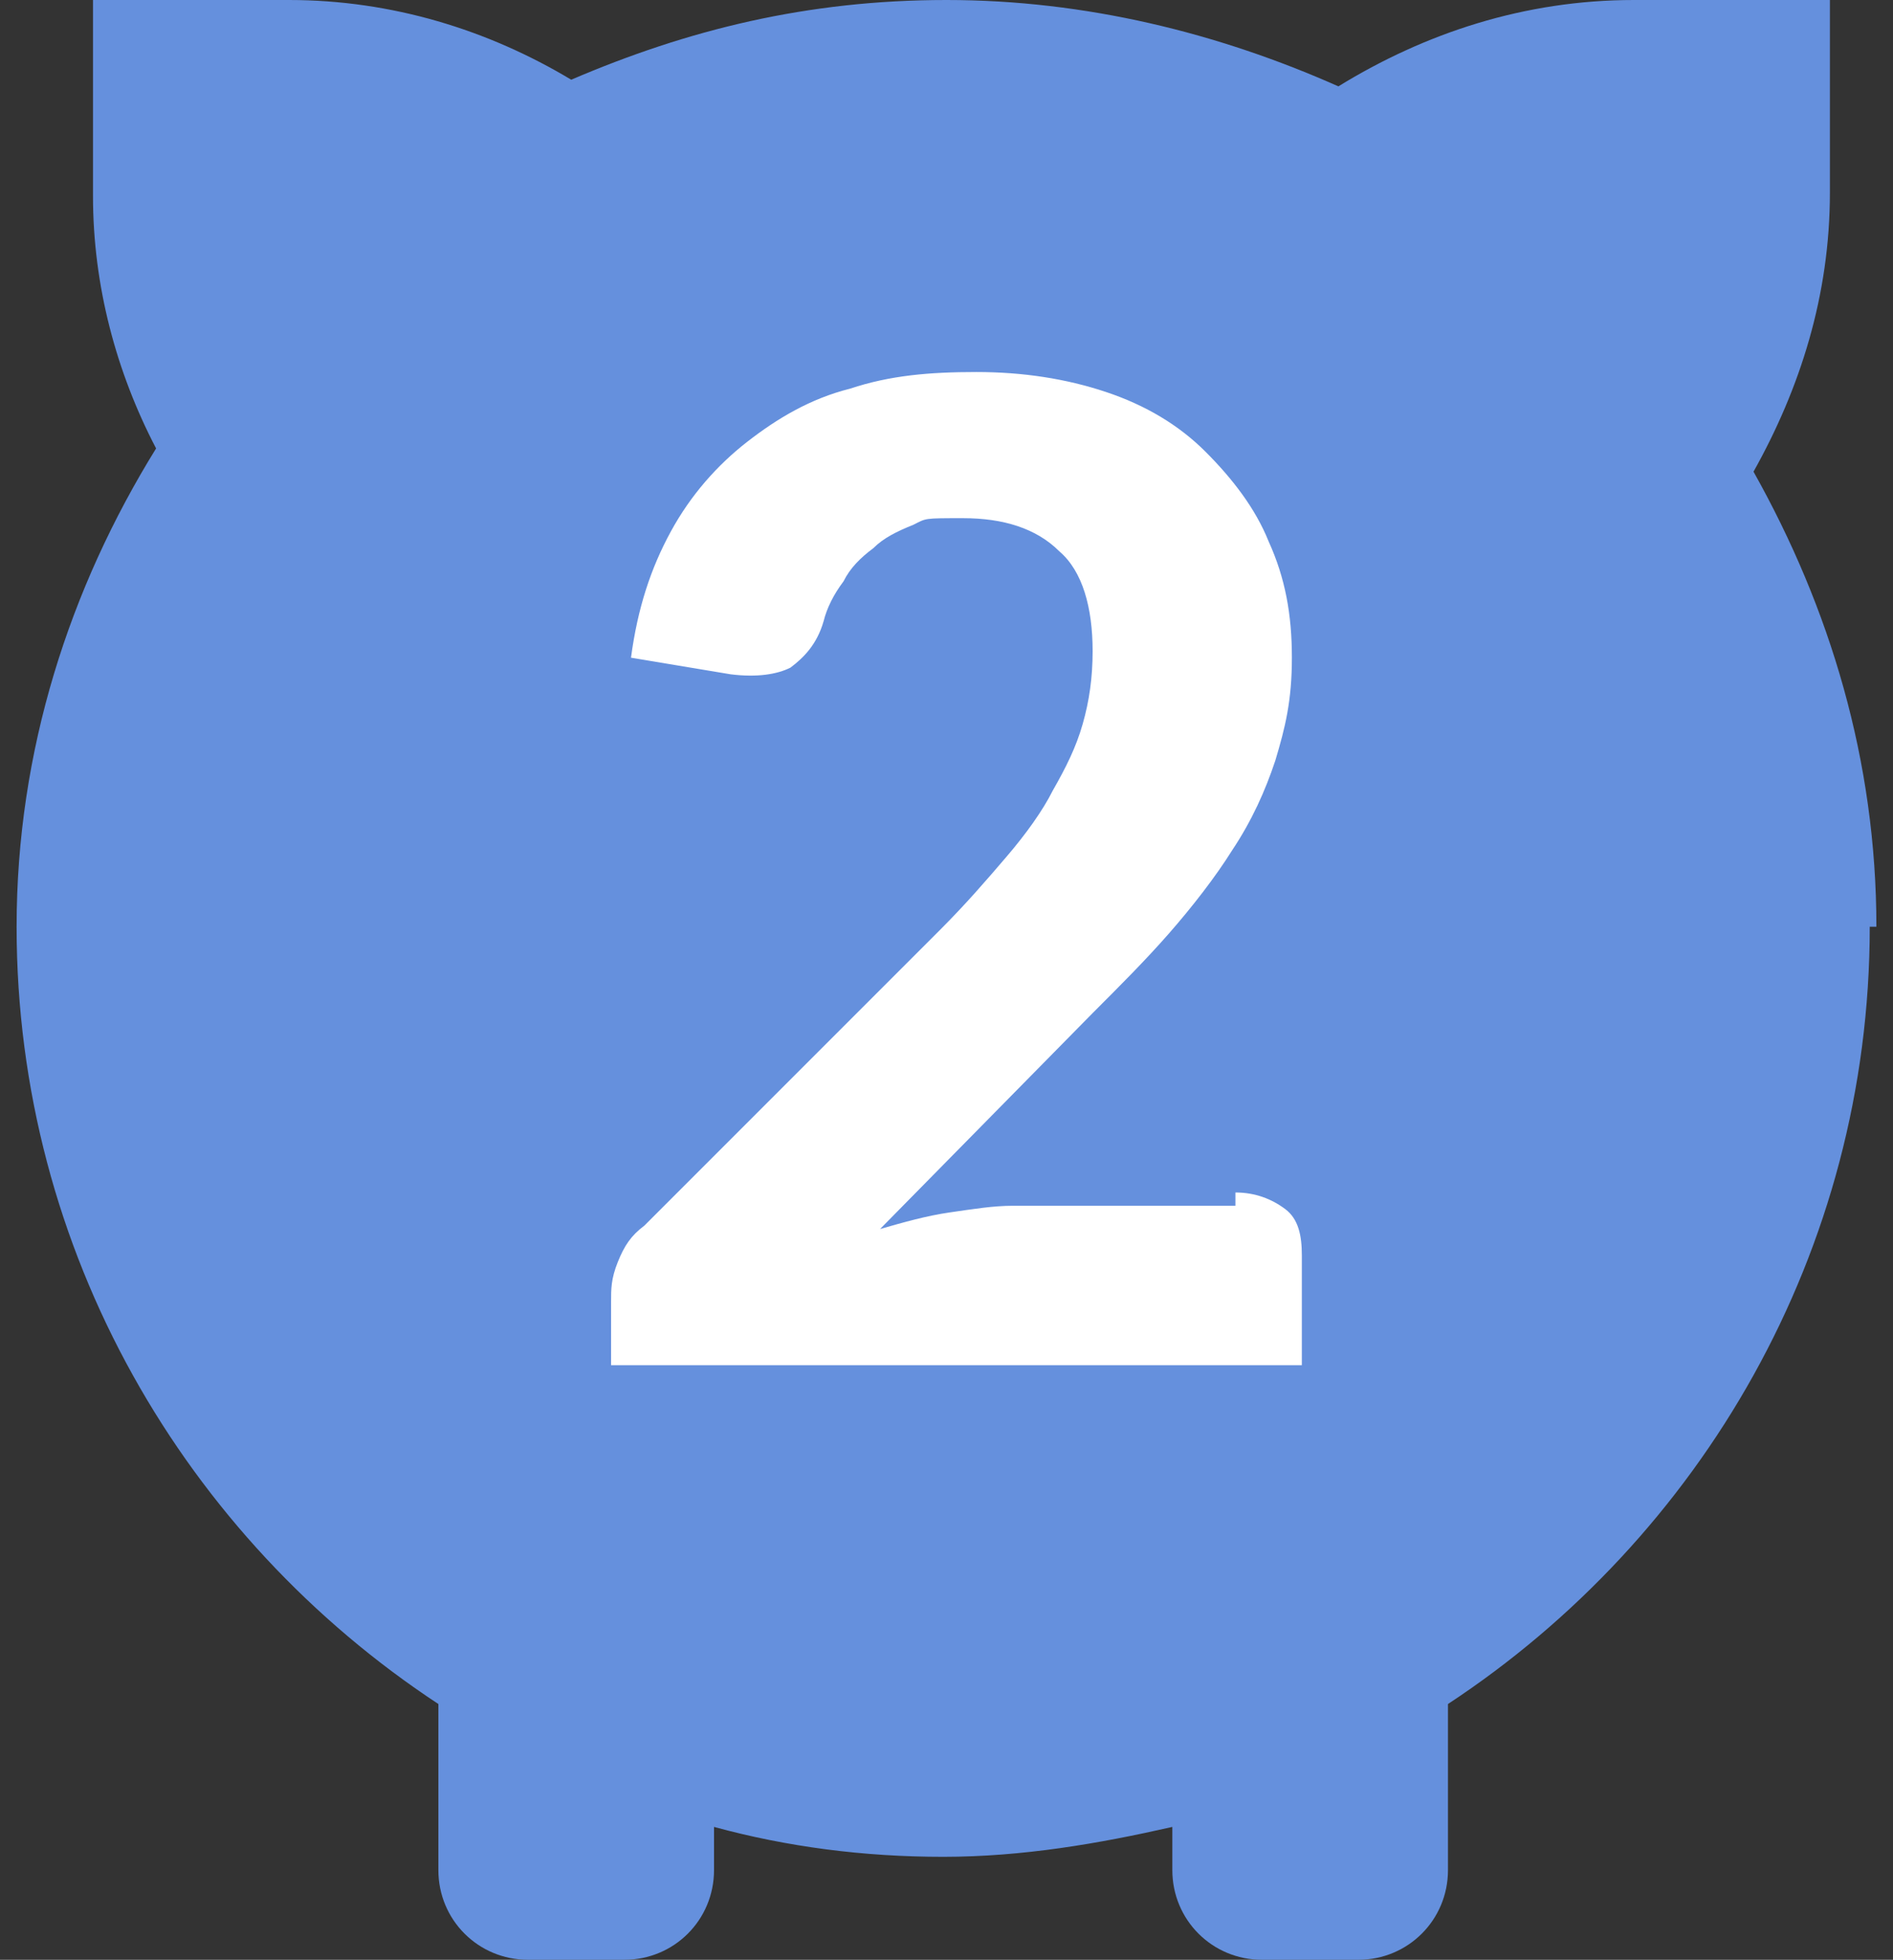
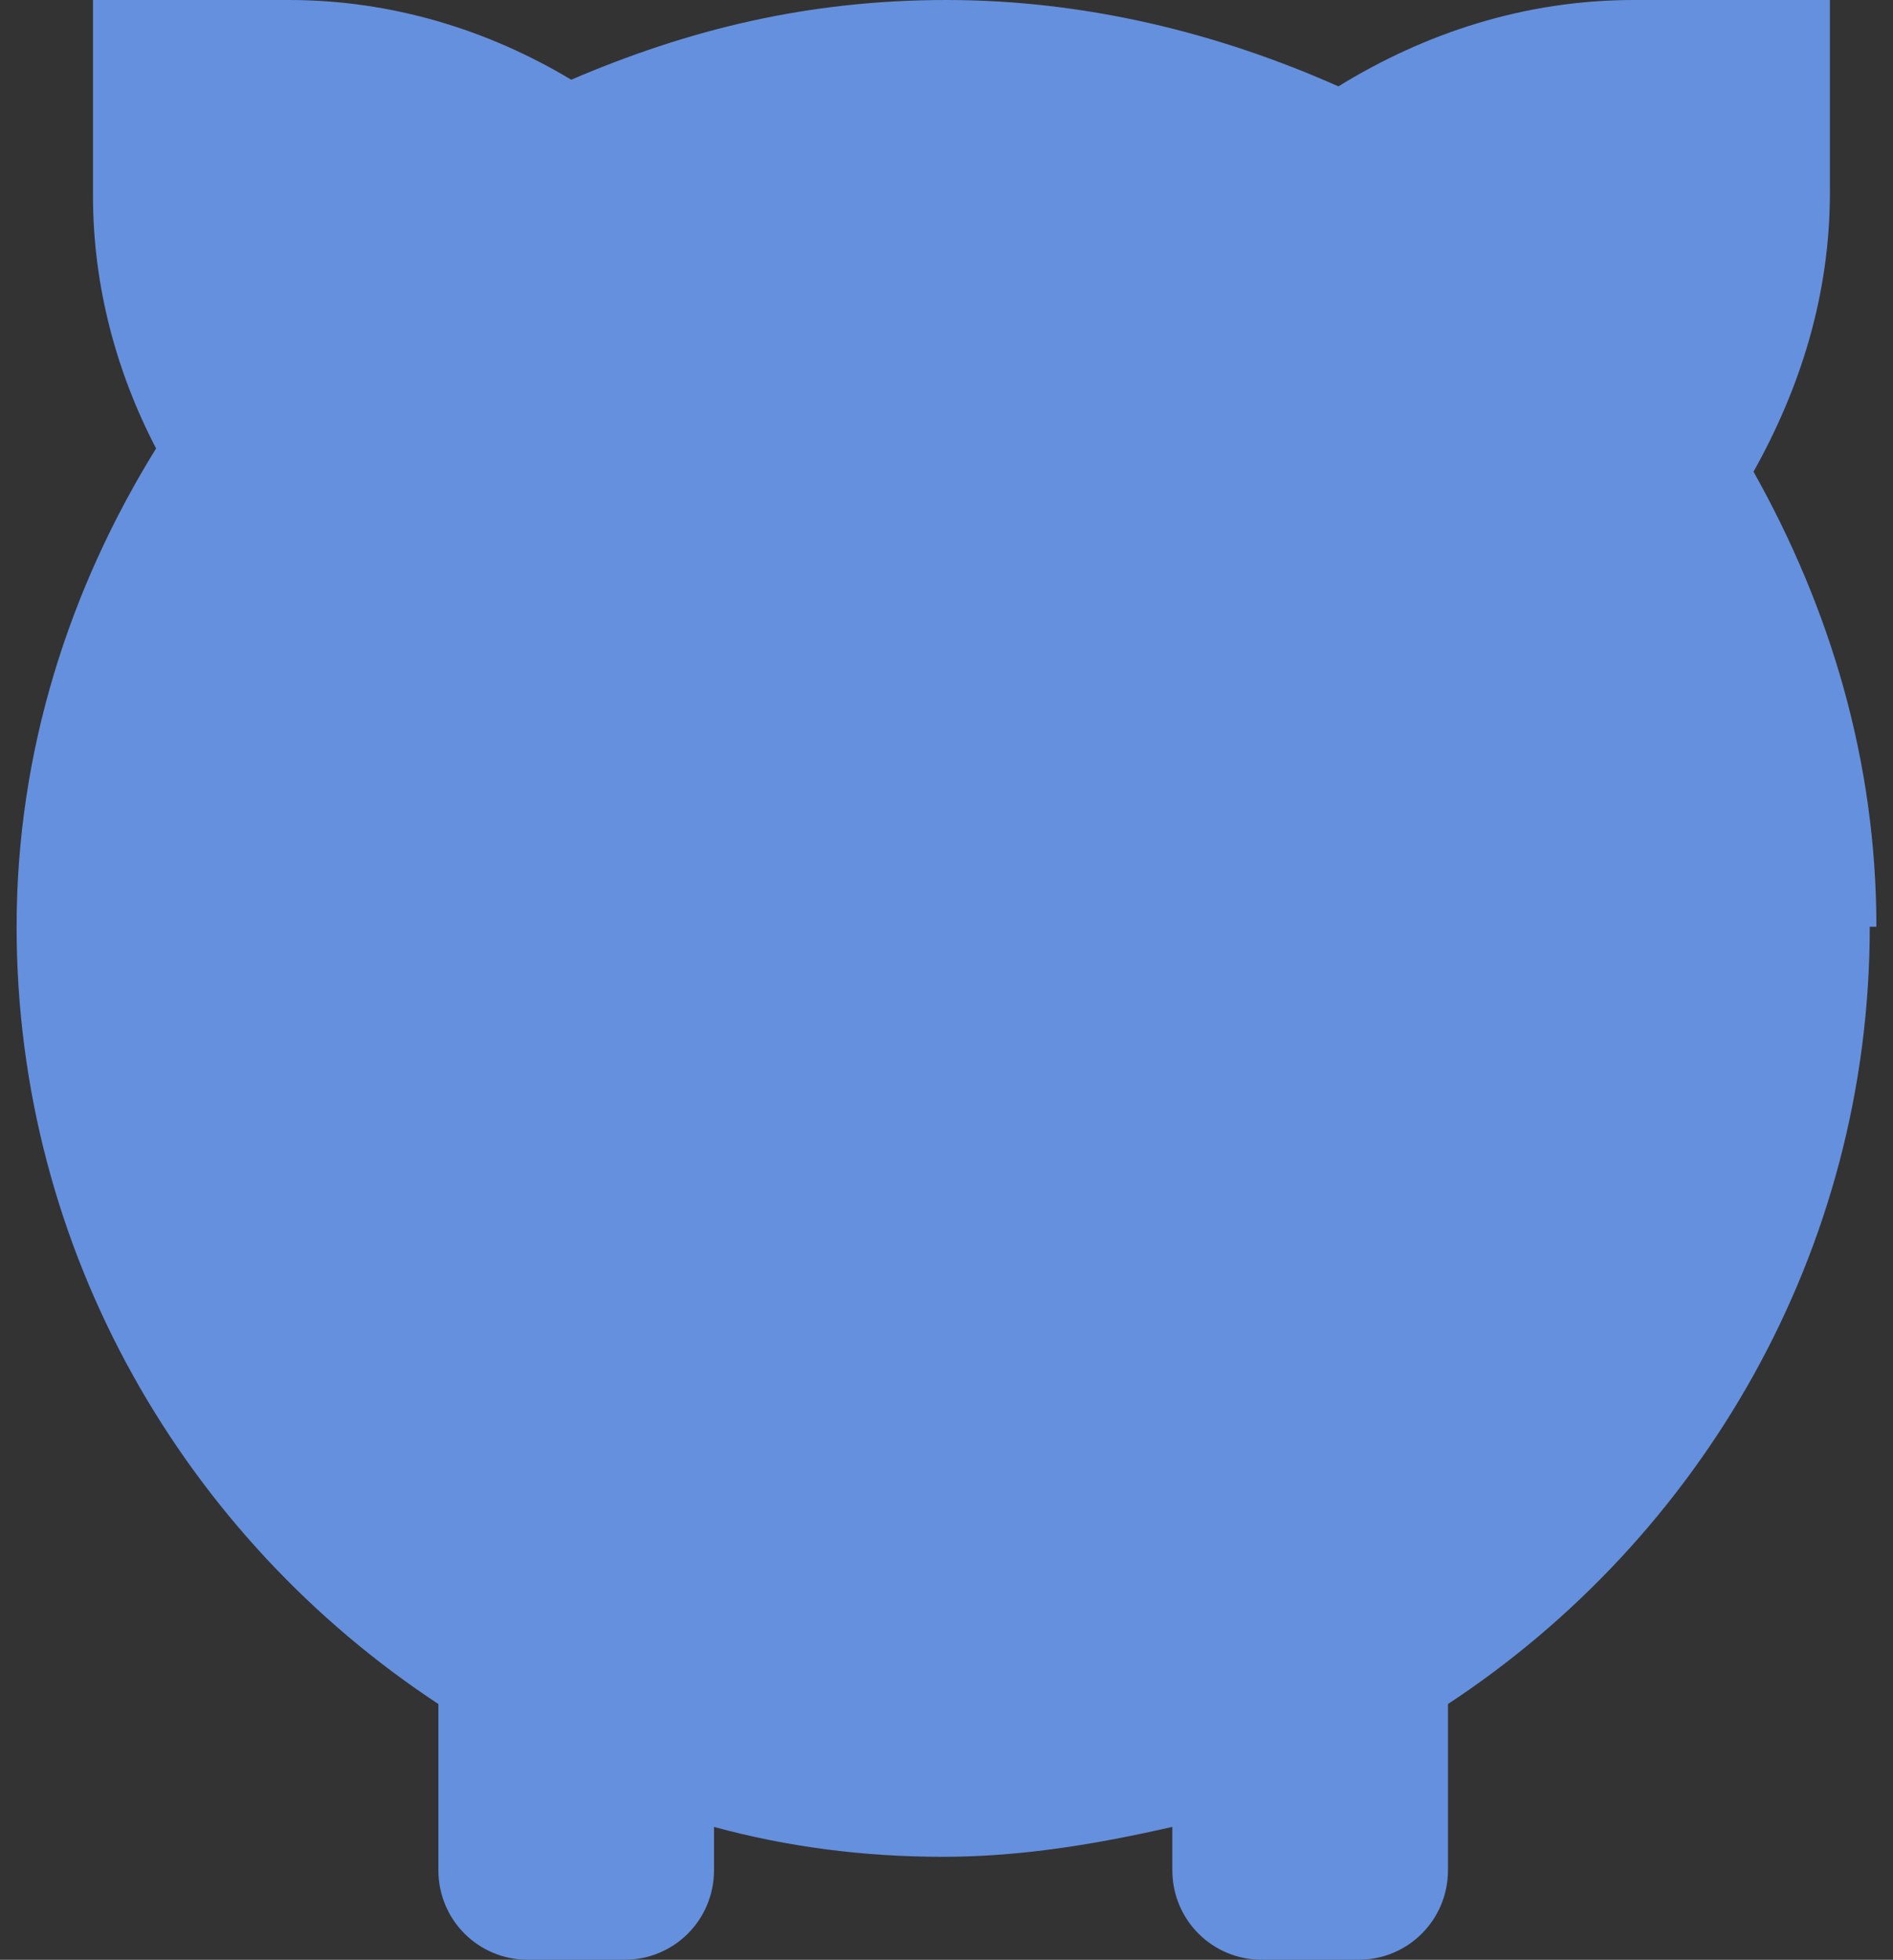
<svg xmlns="http://www.w3.org/2000/svg" version="1.1" viewBox="0 0 57 59">
  <rect x="0" y="0" width="57" height="59" fill="#333333" stroke="none" />
  <defs>
    <style> .cls-1 { fill: #6590dd; } .cls-2 { isolation: isolate; } .cls-3 { fill: #fff; } </style>
  </defs>
  <g>
    <g id="Layer_1">
      <g id="Layer_1-2" data-name="Layer_1">
        <g id="Layer_1-2">
          <path class="cls-1" d="M56.5,27.9c0-5-1.4-9.6-3.7-13.7,1.4-2.5,2.3-5.3,2.3-8.4V0h-5.9c-3.3,0-6.3,1-8.9,2.6-3.6-1.6-7.6-2.6-11.8-2.6s-7.8.9-11.3,2.4C14.7.9,11.8,0,8.7,0H2.8v5.9c0,2.7.7,5.3,1.9,7.6C2.1,17.7.5,22.6.5,27.9c0,9.8,5.1,18.4,12.7,23.4v5c0,1.5,1.2,2.7,2.7,2.7h2.9c1.5,0,2.7-1.2,2.7-2.7v-1.3c2.2.6,4.5.9,6.9.9s4.7-.4,6.9-.9v1.3c0,1.5,1.2,2.7,2.7,2.7h2.9c1.5,0,2.7-1.2,2.7-2.7v-5c7.6-5,12.7-13.6,12.7-23.4,0,0,.2,0,.2,0Z" />
        </g>
        <g class="cls-2">
          <g class="cls-2">
-             <path class="cls-3" d="M37.2,35.9c.6,0,1.1.2,1.5.5.4.3.5.8.5,1.4v3.3h-20.8v-1.9c0-.4,0-.7.2-1.2s.4-.8.8-1.1l8.9-8.9c.8-.8,1.4-1.5,2-2.2s1.1-1.4,1.4-2c.4-.7.7-1.3.9-2s.3-1.4.3-2.2c0-1.3-.3-2.4-1-3-.7-.7-1.7-1-2.9-1s-1.1,0-1.5.2c-.5.2-.9.4-1.2.7-.4.3-.7.6-.9,1-.3.4-.5.8-.6,1.2-.2.7-.6,1.1-1,1.4-.4.2-1,.3-1.8.2l-3-.5c.2-1.5.6-2.7,1.2-3.8.6-1.1,1.4-2,2.3-2.7s1.9-1.3,3.1-1.6c1.2-.4,2.4-.5,3.8-.5s2.7.2,3.9.6c1.2.4,2.2,1,3,1.8s1.5,1.7,1.9,2.7c.5,1.1.7,2.2.7,3.5s-.2,2.1-.5,3.1c-.3.9-.7,1.8-1.3,2.7-.5.8-1.2,1.7-1.9,2.5-.7.8-1.5,1.6-2.3,2.4l-6.4,6.5c.7-.2,1.4-.4,2.1-.5.7-.1,1.3-.2,1.9-.2h6.7Z" />
-           </g>
+             </g>
        </g>
      </g>
    </g>
  </g>
</svg>